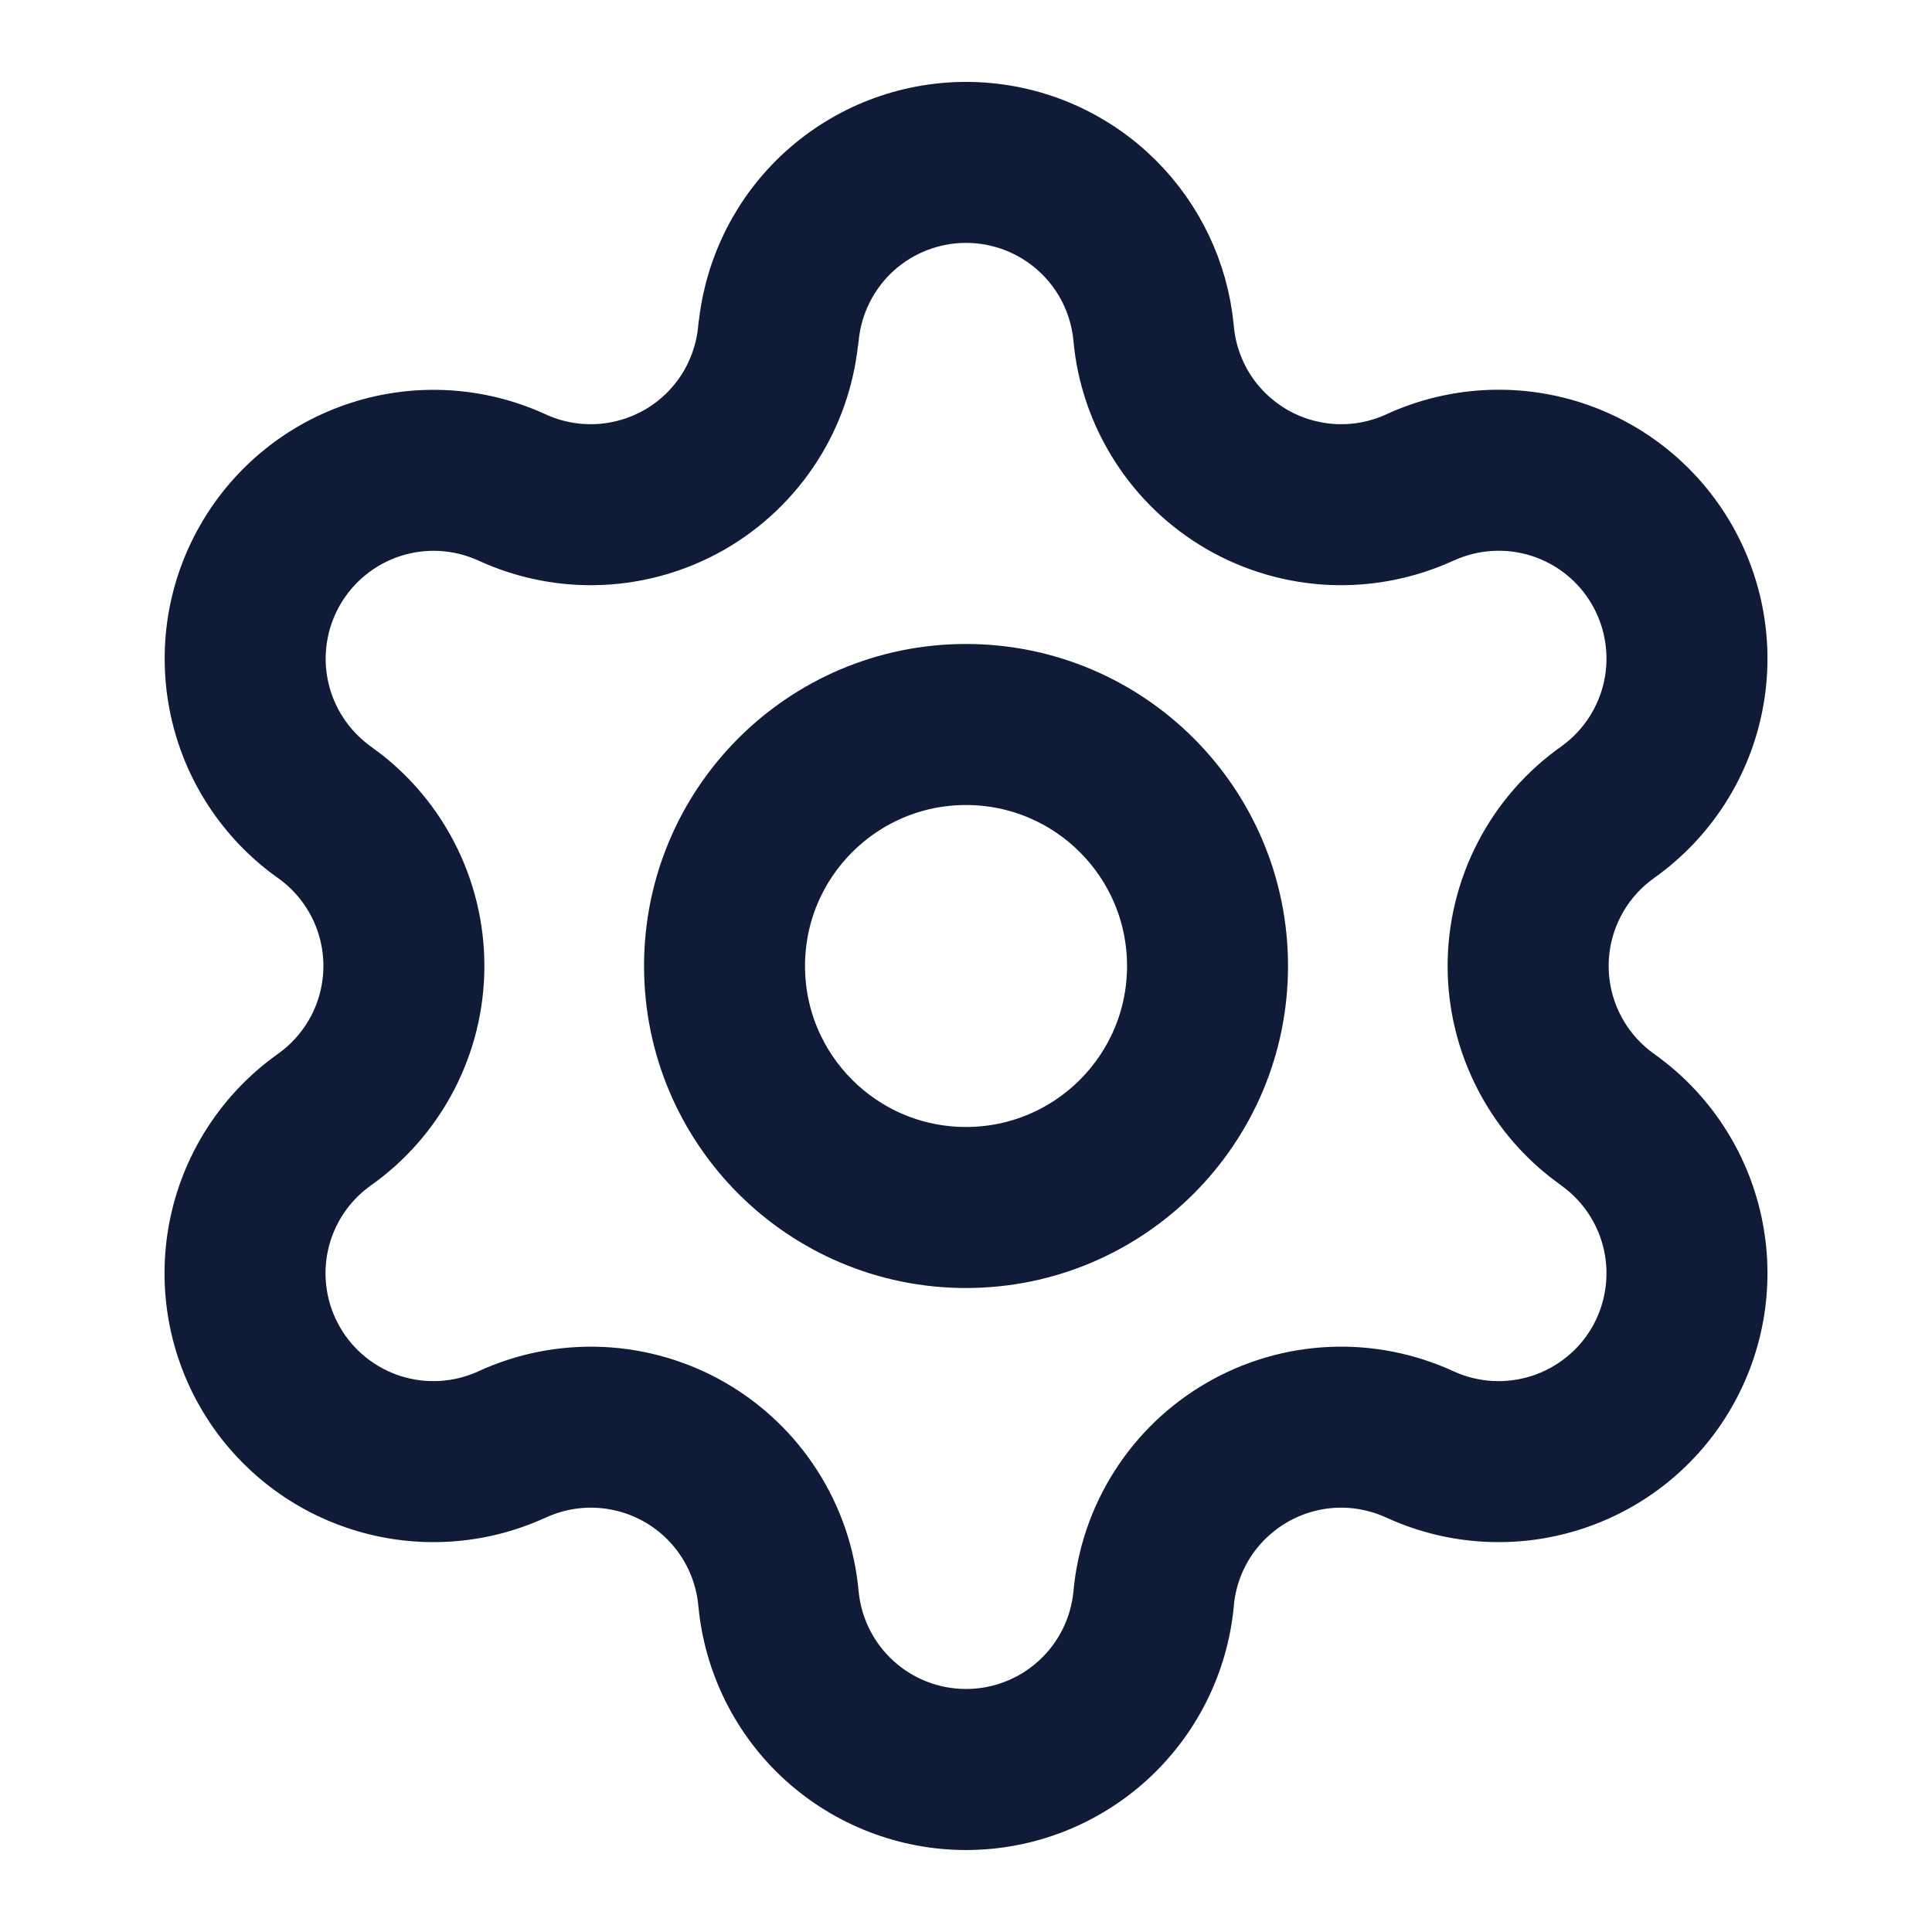
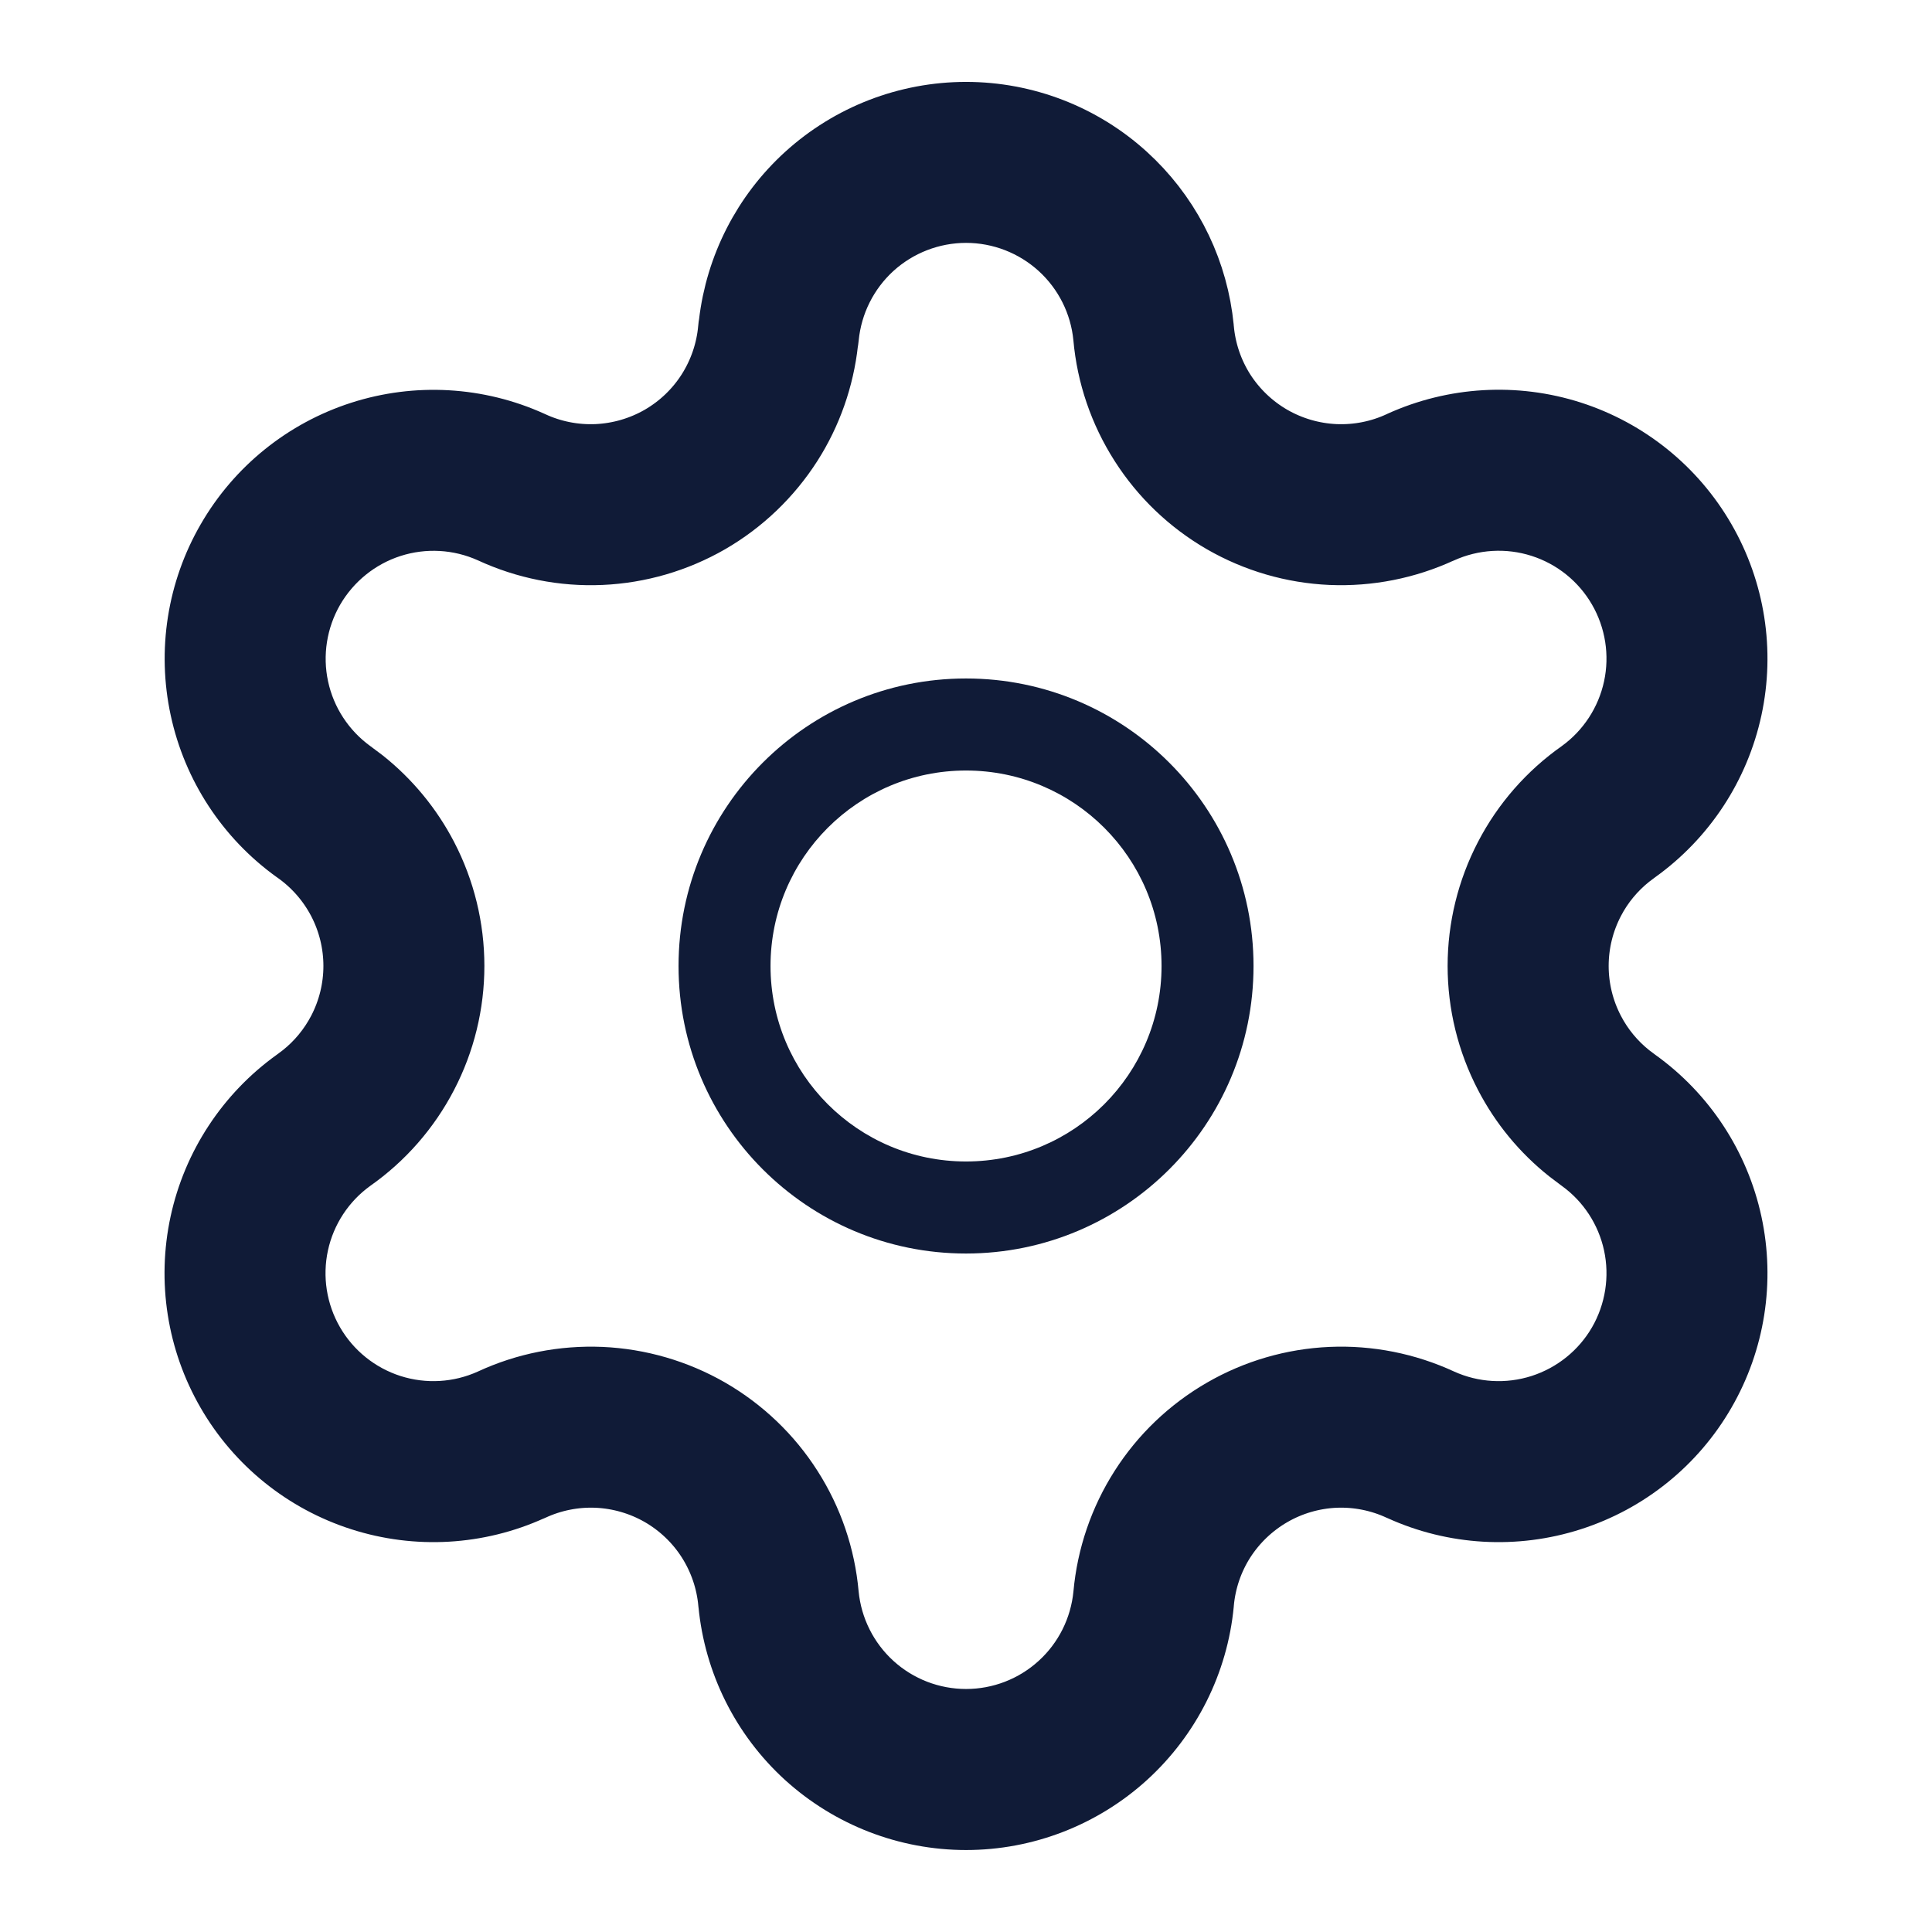
<svg xmlns="http://www.w3.org/2000/svg" width="28" height="28" viewBox="0 0 28 28" fill="none">
  <path fill-rule="evenodd" clip-rule="evenodd" d="M14 9.833C16.301 9.833 18.167 11.699 18.167 14C18.167 16.301 16.301 18.166 14 18.167C11.699 18.167 9.834 16.301 9.834 14C9.834 11.699 11.699 9.833 14 9.833ZM14 11.167C12.436 11.167 11.167 12.435 11.167 14C11.167 15.565 12.436 16.833 14 16.833C15.565 16.833 16.834 15.565 16.834 14C16.834 12.435 15.565 11.167 14 11.167Z" fill="#101B37" />
  <path fill-rule="evenodd" clip-rule="evenodd" d="M14.001 1.687C14.846 1.687 15.661 2.002 16.286 2.571C16.872 3.104 17.253 3.824 17.364 4.605L17.383 4.762V4.766C17.412 5.096 17.52 5.415 17.698 5.695C17.877 5.974 18.12 6.206 18.407 6.372C18.694 6.537 19.017 6.631 19.348 6.646C19.679 6.66 20.009 6.595 20.309 6.455L20.315 6.452C21.083 6.104 21.954 6.053 22.757 6.31C23.56 6.568 24.239 7.115 24.66 7.846C25.082 8.576 25.217 9.438 25.039 10.262C24.861 11.087 24.383 11.815 23.697 12.307L23.593 12.385C23.367 12.565 23.18 12.79 23.047 13.047C22.894 13.341 22.814 13.668 22.814 13.999C22.814 14.331 22.894 14.657 23.047 14.951C23.18 15.208 23.367 15.434 23.593 15.614L23.697 15.692C24.383 16.183 24.861 16.912 25.039 17.736C25.217 18.561 25.082 19.422 24.66 20.152C24.239 20.883 23.56 21.43 22.757 21.687C21.954 21.945 21.083 21.895 20.315 21.546L20.309 21.544C20.009 21.404 19.679 21.338 19.348 21.352C19.017 21.367 18.694 21.461 18.407 21.627C18.12 21.793 17.877 22.025 17.698 22.304C17.52 22.583 17.412 22.902 17.383 23.232V23.236C17.303 24.078 16.911 24.859 16.286 25.428C15.661 25.996 14.846 26.312 14.001 26.312C13.156 26.312 12.341 25.996 11.715 25.428C11.09 24.859 10.7 24.078 10.62 23.236L10.619 23.232C10.59 22.901 10.481 22.583 10.303 22.303C10.125 22.024 9.882 21.792 9.595 21.626C9.308 21.461 8.985 21.367 8.653 21.352C8.322 21.338 7.992 21.404 7.692 21.544L7.685 21.546C6.917 21.895 6.047 21.945 5.244 21.687C4.441 21.43 3.762 20.883 3.34 20.152C2.918 19.422 2.783 18.561 2.961 17.736C3.139 16.912 3.618 16.183 4.303 15.692L4.407 15.614C4.634 15.434 4.82 15.208 4.954 14.951C5.107 14.657 5.187 14.331 5.187 13.999C5.187 13.668 5.107 13.341 4.954 13.047C4.801 12.754 4.58 12.501 4.308 12.31L4.302 12.306C3.618 11.815 3.14 11.086 2.963 10.262C2.785 9.438 2.92 8.577 3.342 7.848C3.763 7.118 4.441 6.571 5.243 6.313C6.045 6.055 6.915 6.104 7.683 6.452L7.69 6.455C7.99 6.595 8.32 6.66 8.651 6.646C8.982 6.631 9.306 6.537 9.593 6.372C9.88 6.206 10.123 5.974 10.301 5.695C10.479 5.415 10.588 5.096 10.617 4.766C10.619 4.741 10.622 4.716 10.627 4.692C10.722 3.878 11.107 3.124 11.715 2.571C12.341 2.002 13.156 1.687 14.001 1.687ZM14.001 3.02C13.488 3.02 12.992 3.212 12.612 3.557C12.233 3.903 11.996 4.377 11.947 4.888C11.945 4.911 11.941 4.934 11.937 4.956C11.88 5.473 11.705 5.972 11.425 6.411C11.131 6.871 10.731 7.254 10.259 7.527C9.786 7.799 9.255 7.954 8.71 7.978C8.167 8.002 7.627 7.894 7.134 7.666C6.667 7.455 6.139 7.425 5.651 7.582C5.164 7.739 4.753 8.072 4.496 8.515C4.241 8.958 4.158 9.481 4.266 9.981C4.373 10.479 4.662 10.92 5.075 11.219L5.238 11.341C5.61 11.637 5.917 12.009 6.137 12.432C6.389 12.916 6.52 13.454 6.52 13.999C6.52 14.545 6.389 15.082 6.137 15.566C5.886 16.05 5.521 16.467 5.075 16.78C4.661 17.078 4.372 17.519 4.264 18.017C4.156 18.518 4.238 19.042 4.495 19.486C4.751 19.929 5.163 20.261 5.651 20.418C6.139 20.574 6.667 20.544 7.134 20.332C7.627 20.103 8.168 19.997 8.711 20.02C9.256 20.044 9.788 20.199 10.261 20.471C10.733 20.744 11.134 21.126 11.427 21.587C11.72 22.045 11.898 22.568 11.946 23.11C11.995 23.621 12.233 24.096 12.612 24.441C12.992 24.787 13.488 24.978 14.001 24.978C14.514 24.978 15.009 24.787 15.389 24.441C15.769 24.096 16.006 23.621 16.055 23.11C16.104 22.568 16.282 22.046 16.575 21.587C16.868 21.127 17.268 20.745 17.741 20.472C18.213 20.199 18.744 20.044 19.289 20.02C19.832 19.996 20.373 20.104 20.866 20.332C21.333 20.544 21.861 20.574 22.349 20.418C22.837 20.261 23.25 19.929 23.506 19.486C23.762 19.042 23.844 18.518 23.736 18.017C23.628 17.519 23.34 17.078 22.926 16.78L22.763 16.657C22.39 16.361 22.084 15.99 21.864 15.566C21.612 15.082 21.48 14.545 21.48 13.999C21.48 13.454 21.612 12.916 21.864 12.432C22.115 11.948 22.48 11.532 22.926 11.219C23.34 10.92 23.628 10.479 23.736 9.98C23.844 9.48 23.762 8.956 23.506 8.513C23.25 8.069 22.837 7.736 22.349 7.58C21.862 7.424 21.333 7.455 20.866 7.667L20.866 7.666C20.373 7.894 19.832 8.001 19.289 7.978C18.744 7.954 18.213 7.799 17.741 7.527C17.268 7.254 16.868 6.871 16.575 6.411C16.281 5.951 16.102 5.428 16.054 4.884C16.005 4.375 15.768 3.902 15.389 3.557C15.009 3.212 14.514 3.02 14.001 3.02Z" fill="#101B37" />
-   <path fill-rule="evenodd" clip-rule="evenodd" d="M14 9.833C16.301 9.833 18.167 11.699 18.167 14C18.167 16.301 16.301 18.166 14 18.167C11.699 18.167 9.834 16.301 9.834 14C9.834 11.699 11.699 9.833 14 9.833ZM14 11.167C12.436 11.167 11.167 12.435 11.167 14C11.167 15.565 12.436 16.833 14 16.833C15.565 16.833 16.834 15.565 16.834 14C16.834 12.435 15.565 11.167 14 11.167Z" stroke="#101B37" stroke-linecap="round" stroke-linejoin="round" />
  <path fill-rule="evenodd" clip-rule="evenodd" d="M14.001 1.687C14.846 1.687 15.661 2.002 16.286 2.571C16.872 3.104 17.253 3.824 17.364 4.605L17.383 4.762V4.766C17.412 5.096 17.52 5.415 17.698 5.695C17.877 5.974 18.12 6.206 18.407 6.372C18.694 6.537 19.017 6.631 19.348 6.646C19.679 6.66 20.009 6.595 20.309 6.455L20.315 6.452C21.083 6.104 21.954 6.053 22.757 6.31C23.56 6.568 24.239 7.115 24.66 7.846C25.082 8.576 25.217 9.438 25.039 10.262C24.861 11.087 24.383 11.815 23.697 12.307L23.593 12.385C23.367 12.565 23.18 12.79 23.047 13.047C22.894 13.341 22.814 13.668 22.814 13.999C22.814 14.331 22.894 14.657 23.047 14.951C23.18 15.208 23.367 15.434 23.593 15.614L23.697 15.692C24.383 16.183 24.861 16.912 25.039 17.736C25.217 18.561 25.082 19.422 24.66 20.152C24.239 20.883 23.56 21.43 22.757 21.687C21.954 21.945 21.083 21.895 20.315 21.546L20.309 21.544C20.009 21.404 19.679 21.338 19.348 21.352C19.017 21.367 18.694 21.461 18.407 21.627C18.12 21.793 17.877 22.025 17.698 22.304C17.52 22.583 17.412 22.902 17.383 23.232V23.236C17.303 24.078 16.911 24.859 16.286 25.428C15.661 25.996 14.846 26.312 14.001 26.312C13.156 26.312 12.341 25.996 11.715 25.428C11.09 24.859 10.7 24.078 10.62 23.236L10.619 23.232C10.59 22.901 10.481 22.583 10.303 22.303C10.125 22.024 9.882 21.792 9.595 21.626C9.308 21.461 8.985 21.367 8.653 21.352C8.322 21.338 7.992 21.404 7.692 21.544L7.685 21.546C6.917 21.895 6.047 21.945 5.244 21.687C4.441 21.43 3.762 20.883 3.34 20.152C2.918 19.422 2.783 18.561 2.961 17.736C3.139 16.912 3.618 16.183 4.303 15.692L4.407 15.614C4.634 15.434 4.82 15.208 4.954 14.951C5.107 14.657 5.187 14.331 5.187 13.999C5.187 13.668 5.107 13.341 4.954 13.047C4.801 12.754 4.58 12.501 4.308 12.31L4.302 12.306C3.618 11.815 3.14 11.086 2.963 10.262C2.785 9.438 2.92 8.577 3.342 7.848C3.763 7.118 4.441 6.571 5.243 6.313C6.045 6.055 6.915 6.104 7.683 6.452L7.69 6.455C7.99 6.595 8.32 6.66 8.651 6.646C8.982 6.631 9.306 6.537 9.593 6.372C9.88 6.206 10.123 5.974 10.301 5.695C10.479 5.415 10.588 5.096 10.617 4.766C10.619 4.741 10.622 4.716 10.627 4.692C10.722 3.878 11.107 3.124 11.715 2.571C12.341 2.002 13.156 1.687 14.001 1.687ZM14.001 3.02C13.488 3.02 12.992 3.212 12.612 3.557C12.233 3.903 11.996 4.377 11.947 4.888C11.945 4.911 11.941 4.934 11.937 4.956C11.88 5.473 11.705 5.972 11.425 6.411C11.131 6.871 10.731 7.254 10.259 7.527C9.786 7.799 9.255 7.954 8.71 7.978C8.167 8.002 7.627 7.894 7.134 7.666C6.667 7.455 6.139 7.425 5.651 7.582C5.164 7.739 4.753 8.072 4.496 8.515C4.241 8.958 4.158 9.481 4.266 9.981C4.373 10.479 4.662 10.92 5.075 11.219L5.238 11.341C5.61 11.637 5.917 12.009 6.137 12.432C6.389 12.916 6.52 13.454 6.52 13.999C6.52 14.545 6.389 15.082 6.137 15.566C5.886 16.05 5.521 16.467 5.075 16.78C4.661 17.078 4.372 17.519 4.264 18.017C4.156 18.518 4.238 19.042 4.495 19.486C4.751 19.929 5.163 20.261 5.651 20.418C6.139 20.574 6.667 20.544 7.134 20.332C7.627 20.103 8.168 19.997 8.711 20.02C9.256 20.044 9.788 20.199 10.261 20.471C10.733 20.744 11.134 21.126 11.427 21.587C11.72 22.045 11.898 22.568 11.946 23.11C11.995 23.621 12.233 24.096 12.612 24.441C12.992 24.787 13.488 24.978 14.001 24.978C14.514 24.978 15.009 24.787 15.389 24.441C15.769 24.096 16.006 23.621 16.055 23.11C16.104 22.568 16.282 22.046 16.575 21.587C16.868 21.127 17.268 20.745 17.741 20.472C18.213 20.199 18.744 20.044 19.289 20.02C19.832 19.996 20.373 20.104 20.866 20.332C21.333 20.544 21.861 20.574 22.349 20.418C22.837 20.261 23.25 19.929 23.506 19.486C23.762 19.042 23.844 18.518 23.736 18.017C23.628 17.519 23.34 17.078 22.926 16.78L22.763 16.657C22.39 16.361 22.084 15.99 21.864 15.566C21.612 15.082 21.48 14.545 21.48 13.999C21.48 13.454 21.612 12.916 21.864 12.432C22.115 11.948 22.48 11.532 22.926 11.219C23.34 10.92 23.628 10.479 23.736 9.98C23.844 9.48 23.762 8.956 23.506 8.513C23.25 8.069 22.837 7.736 22.349 7.58C21.862 7.424 21.333 7.455 20.866 7.667L20.866 7.666C20.373 7.894 19.832 8.001 19.289 7.978C18.744 7.954 18.213 7.799 17.741 7.527C17.268 7.254 16.868 6.871 16.575 6.411C16.281 5.951 16.102 5.428 16.054 4.884C16.005 4.375 15.768 3.902 15.389 3.557C15.009 3.212 14.514 3.02 14.001 3.02Z" stroke="#101B37" stroke-linecap="round" stroke-linejoin="round" />
</svg>